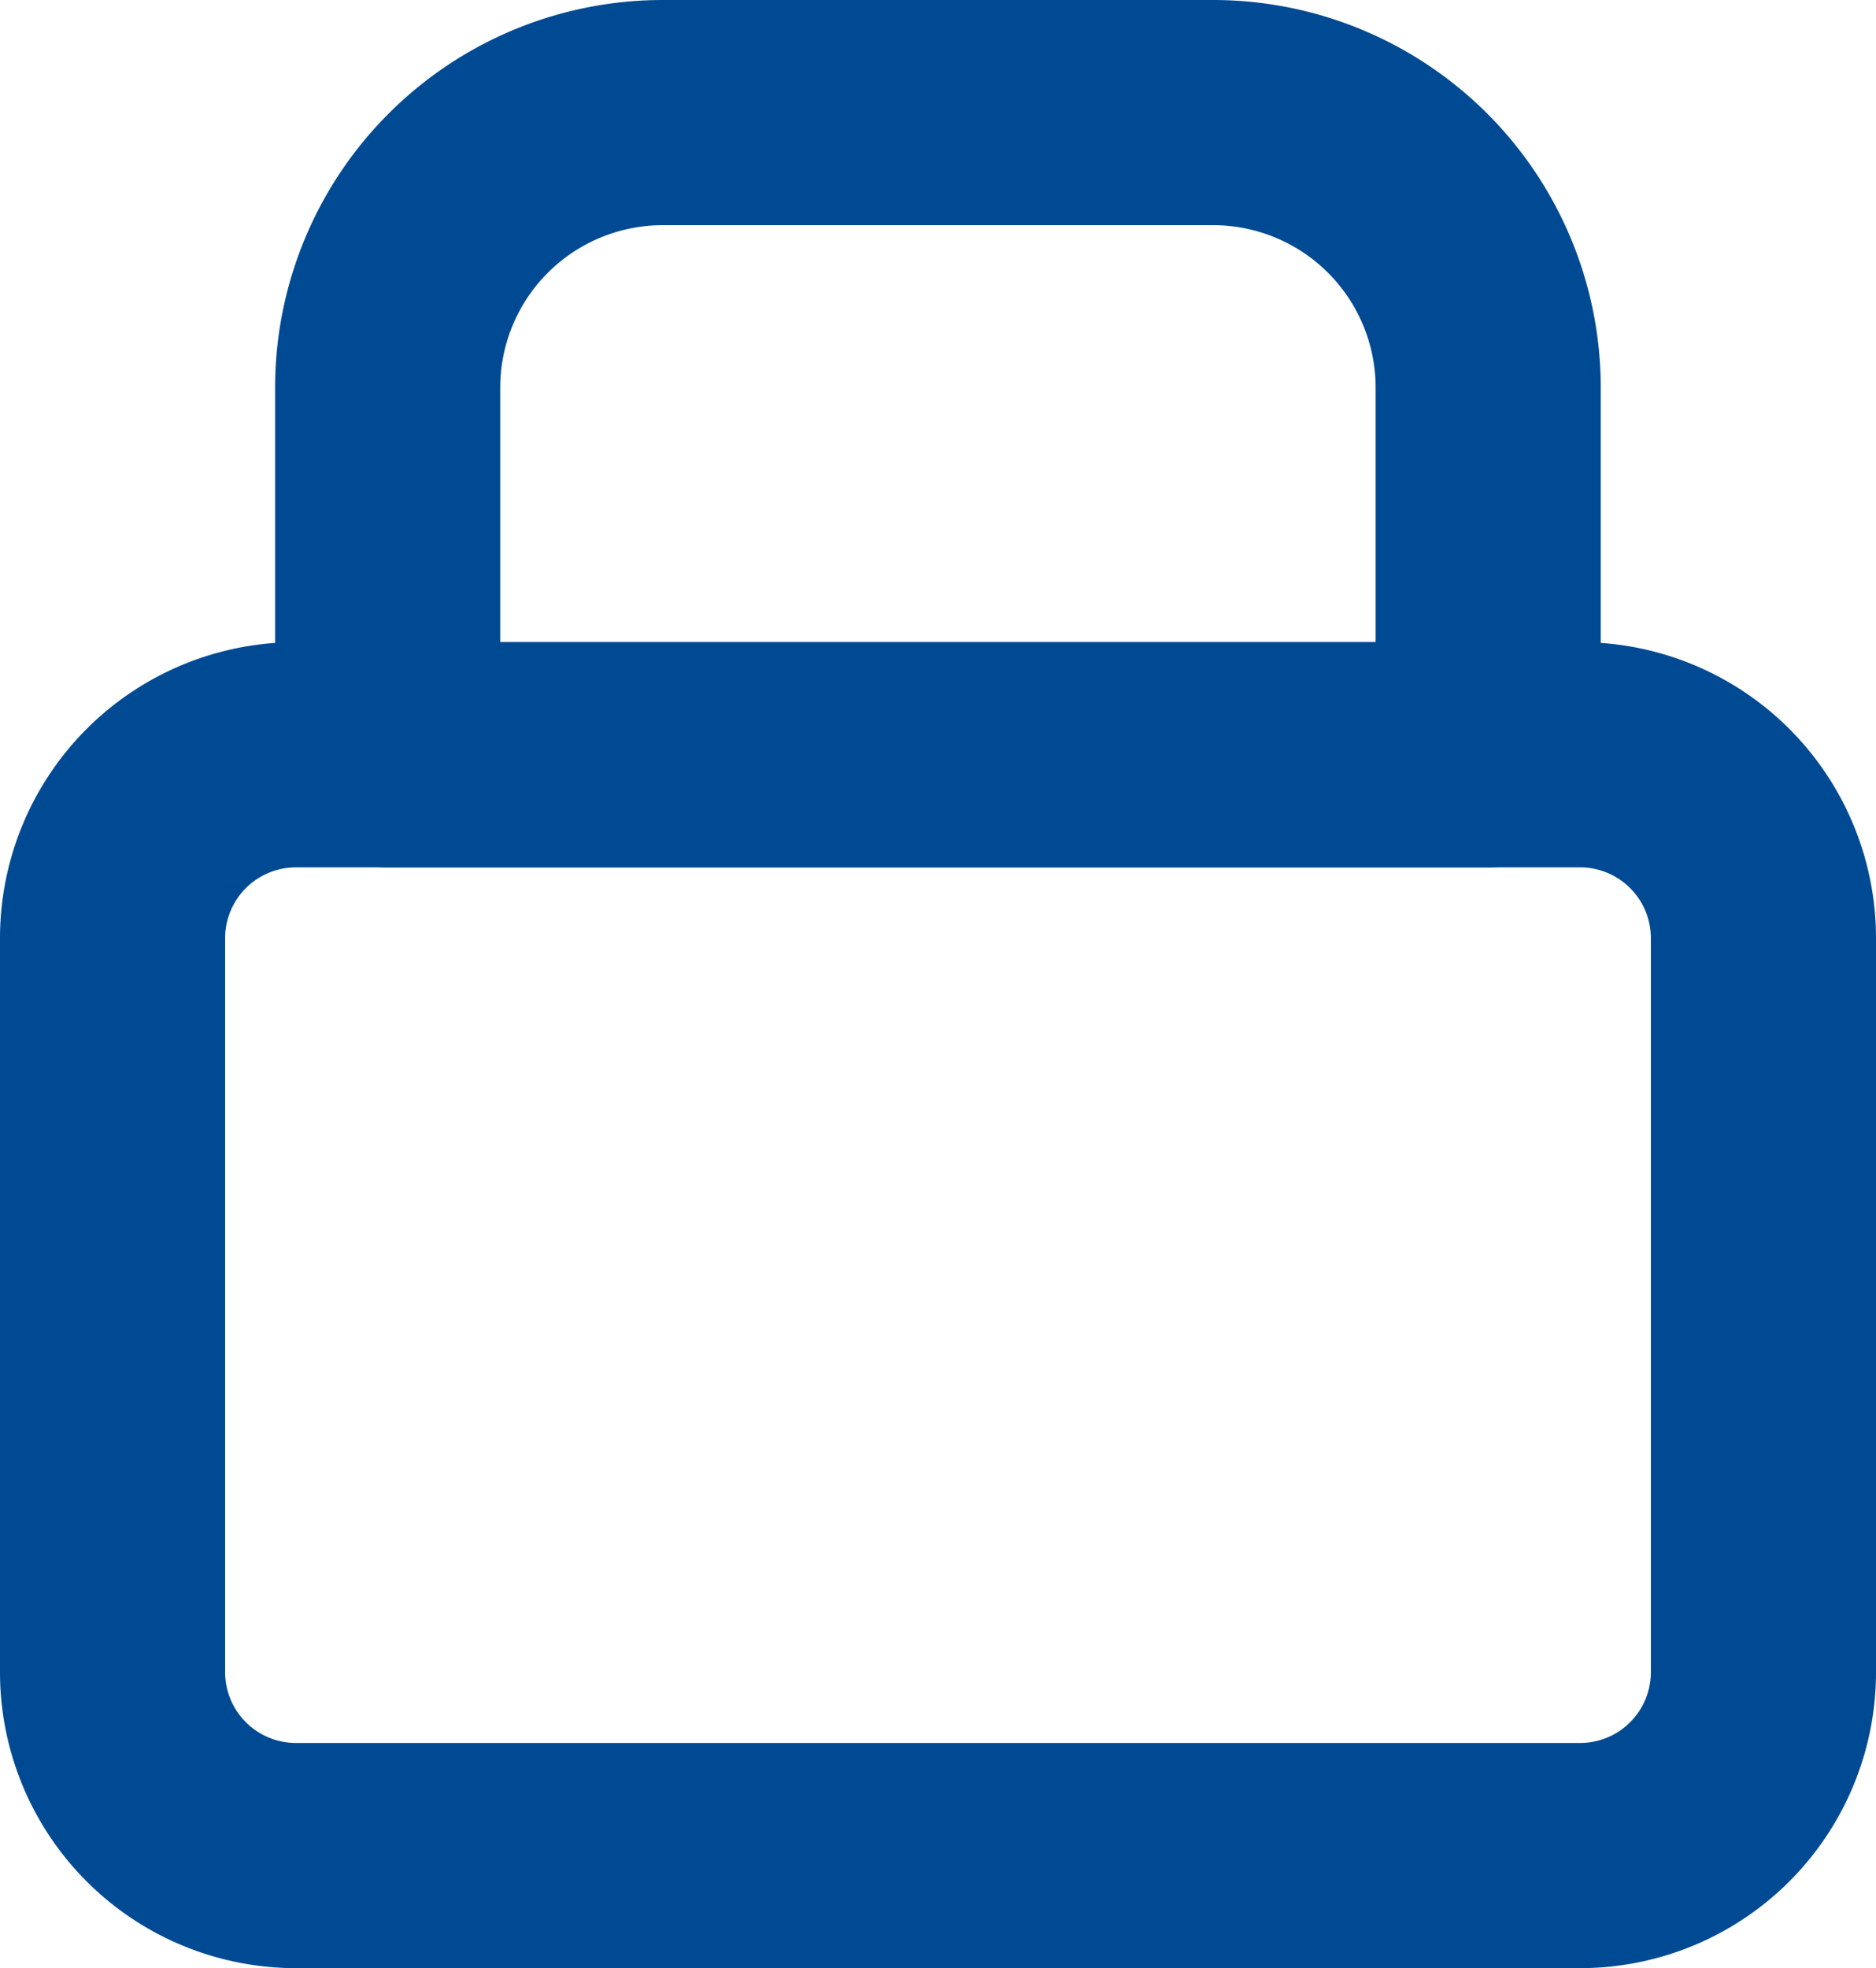
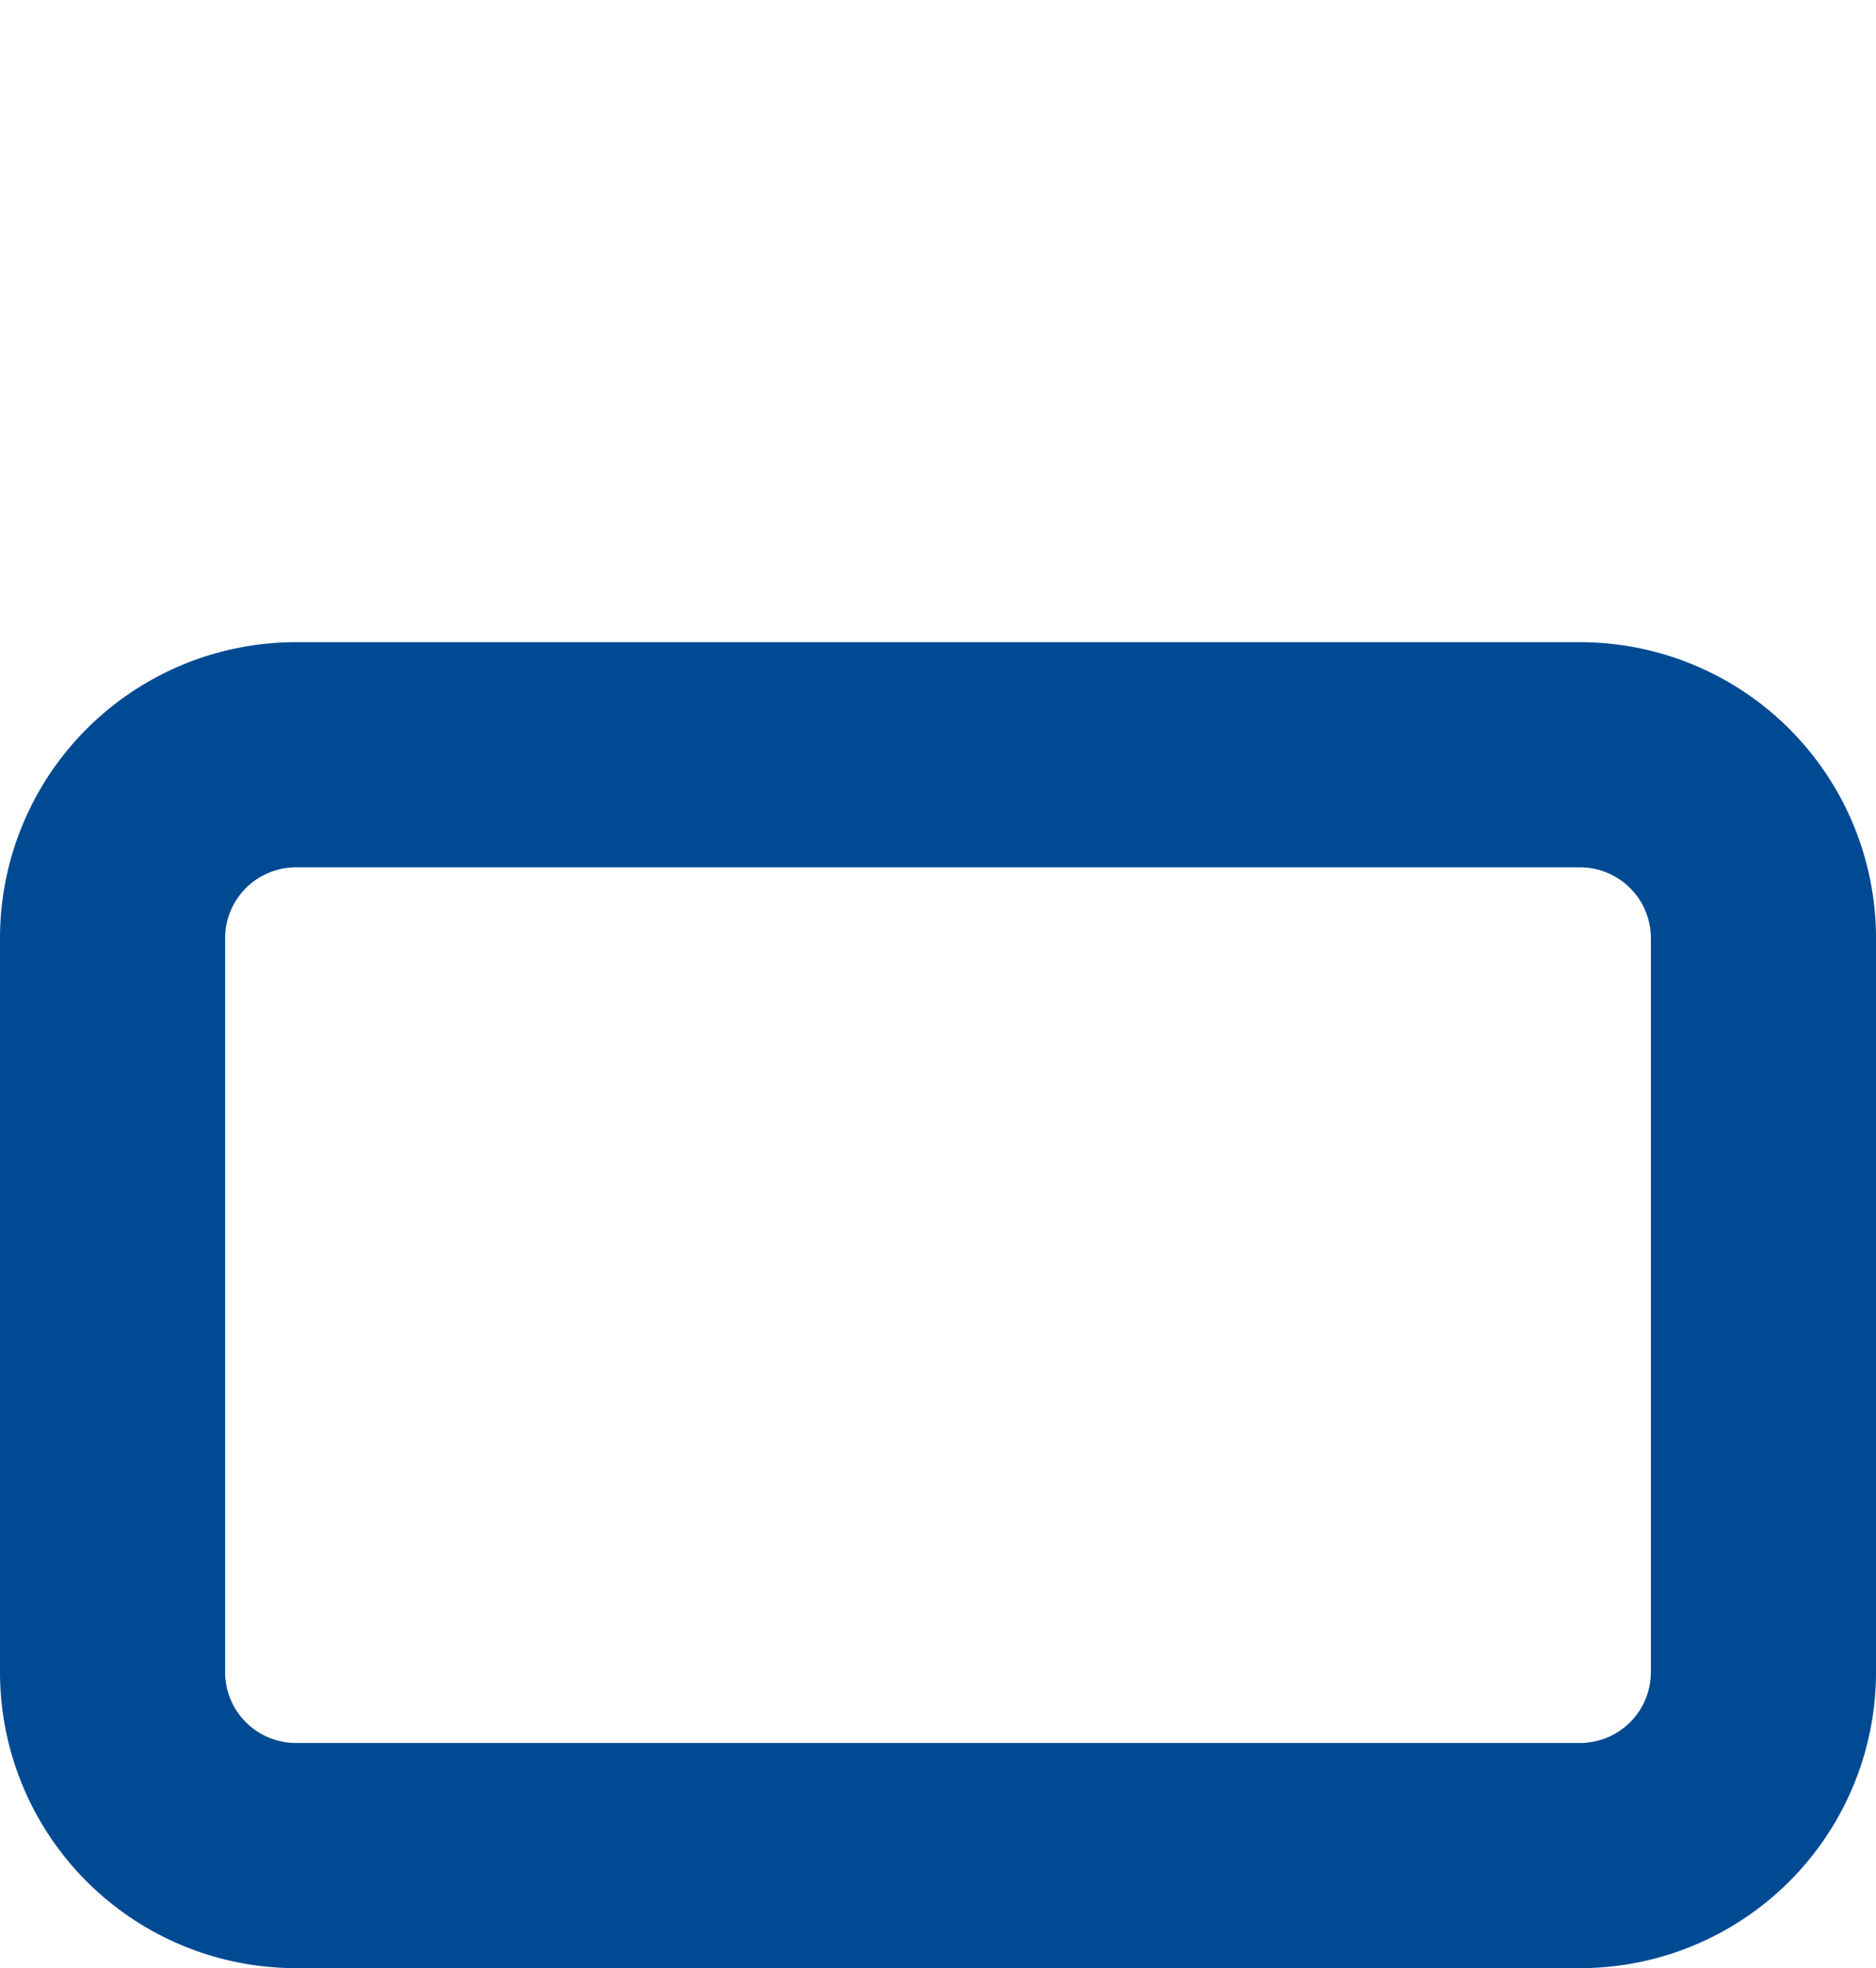
<svg xmlns="http://www.w3.org/2000/svg" width="12.5" height="13.111" viewBox="0 0 12.5 13.111">
  <g id="Icon_akar-lock-on" data-name="Icon akar-lock-on" transform="translate(-3.75 -3.75)">
    <path id="Path_2067" data-name="Path 2067" d="M5.722,15h8.556A1.222,1.222,0,0,1,15.5,16.222v4.889a1.222,1.222,0,0,1-1.222,1.222H5.722A1.222,1.222,0,0,1,4.5,21.111V16.222A1.222,1.222,0,0,1,5.722,15Z" transform="translate(0 -6.222)" fill="none" stroke="#004a93" stroke-linecap="round" stroke-linejoin="round" stroke-width="1.5" />
-     <path id="Path_2068" data-name="Path 2068" d="M9,6.333A1.833,1.833,0,0,1,10.833,4.5H14.5a1.833,1.833,0,0,1,1.833,1.833V8.778H9Z" transform="translate(-2.667 0)" fill="none" stroke="#004a93" stroke-linecap="round" stroke-linejoin="round" stroke-width="1.5" />
  </g>
</svg>